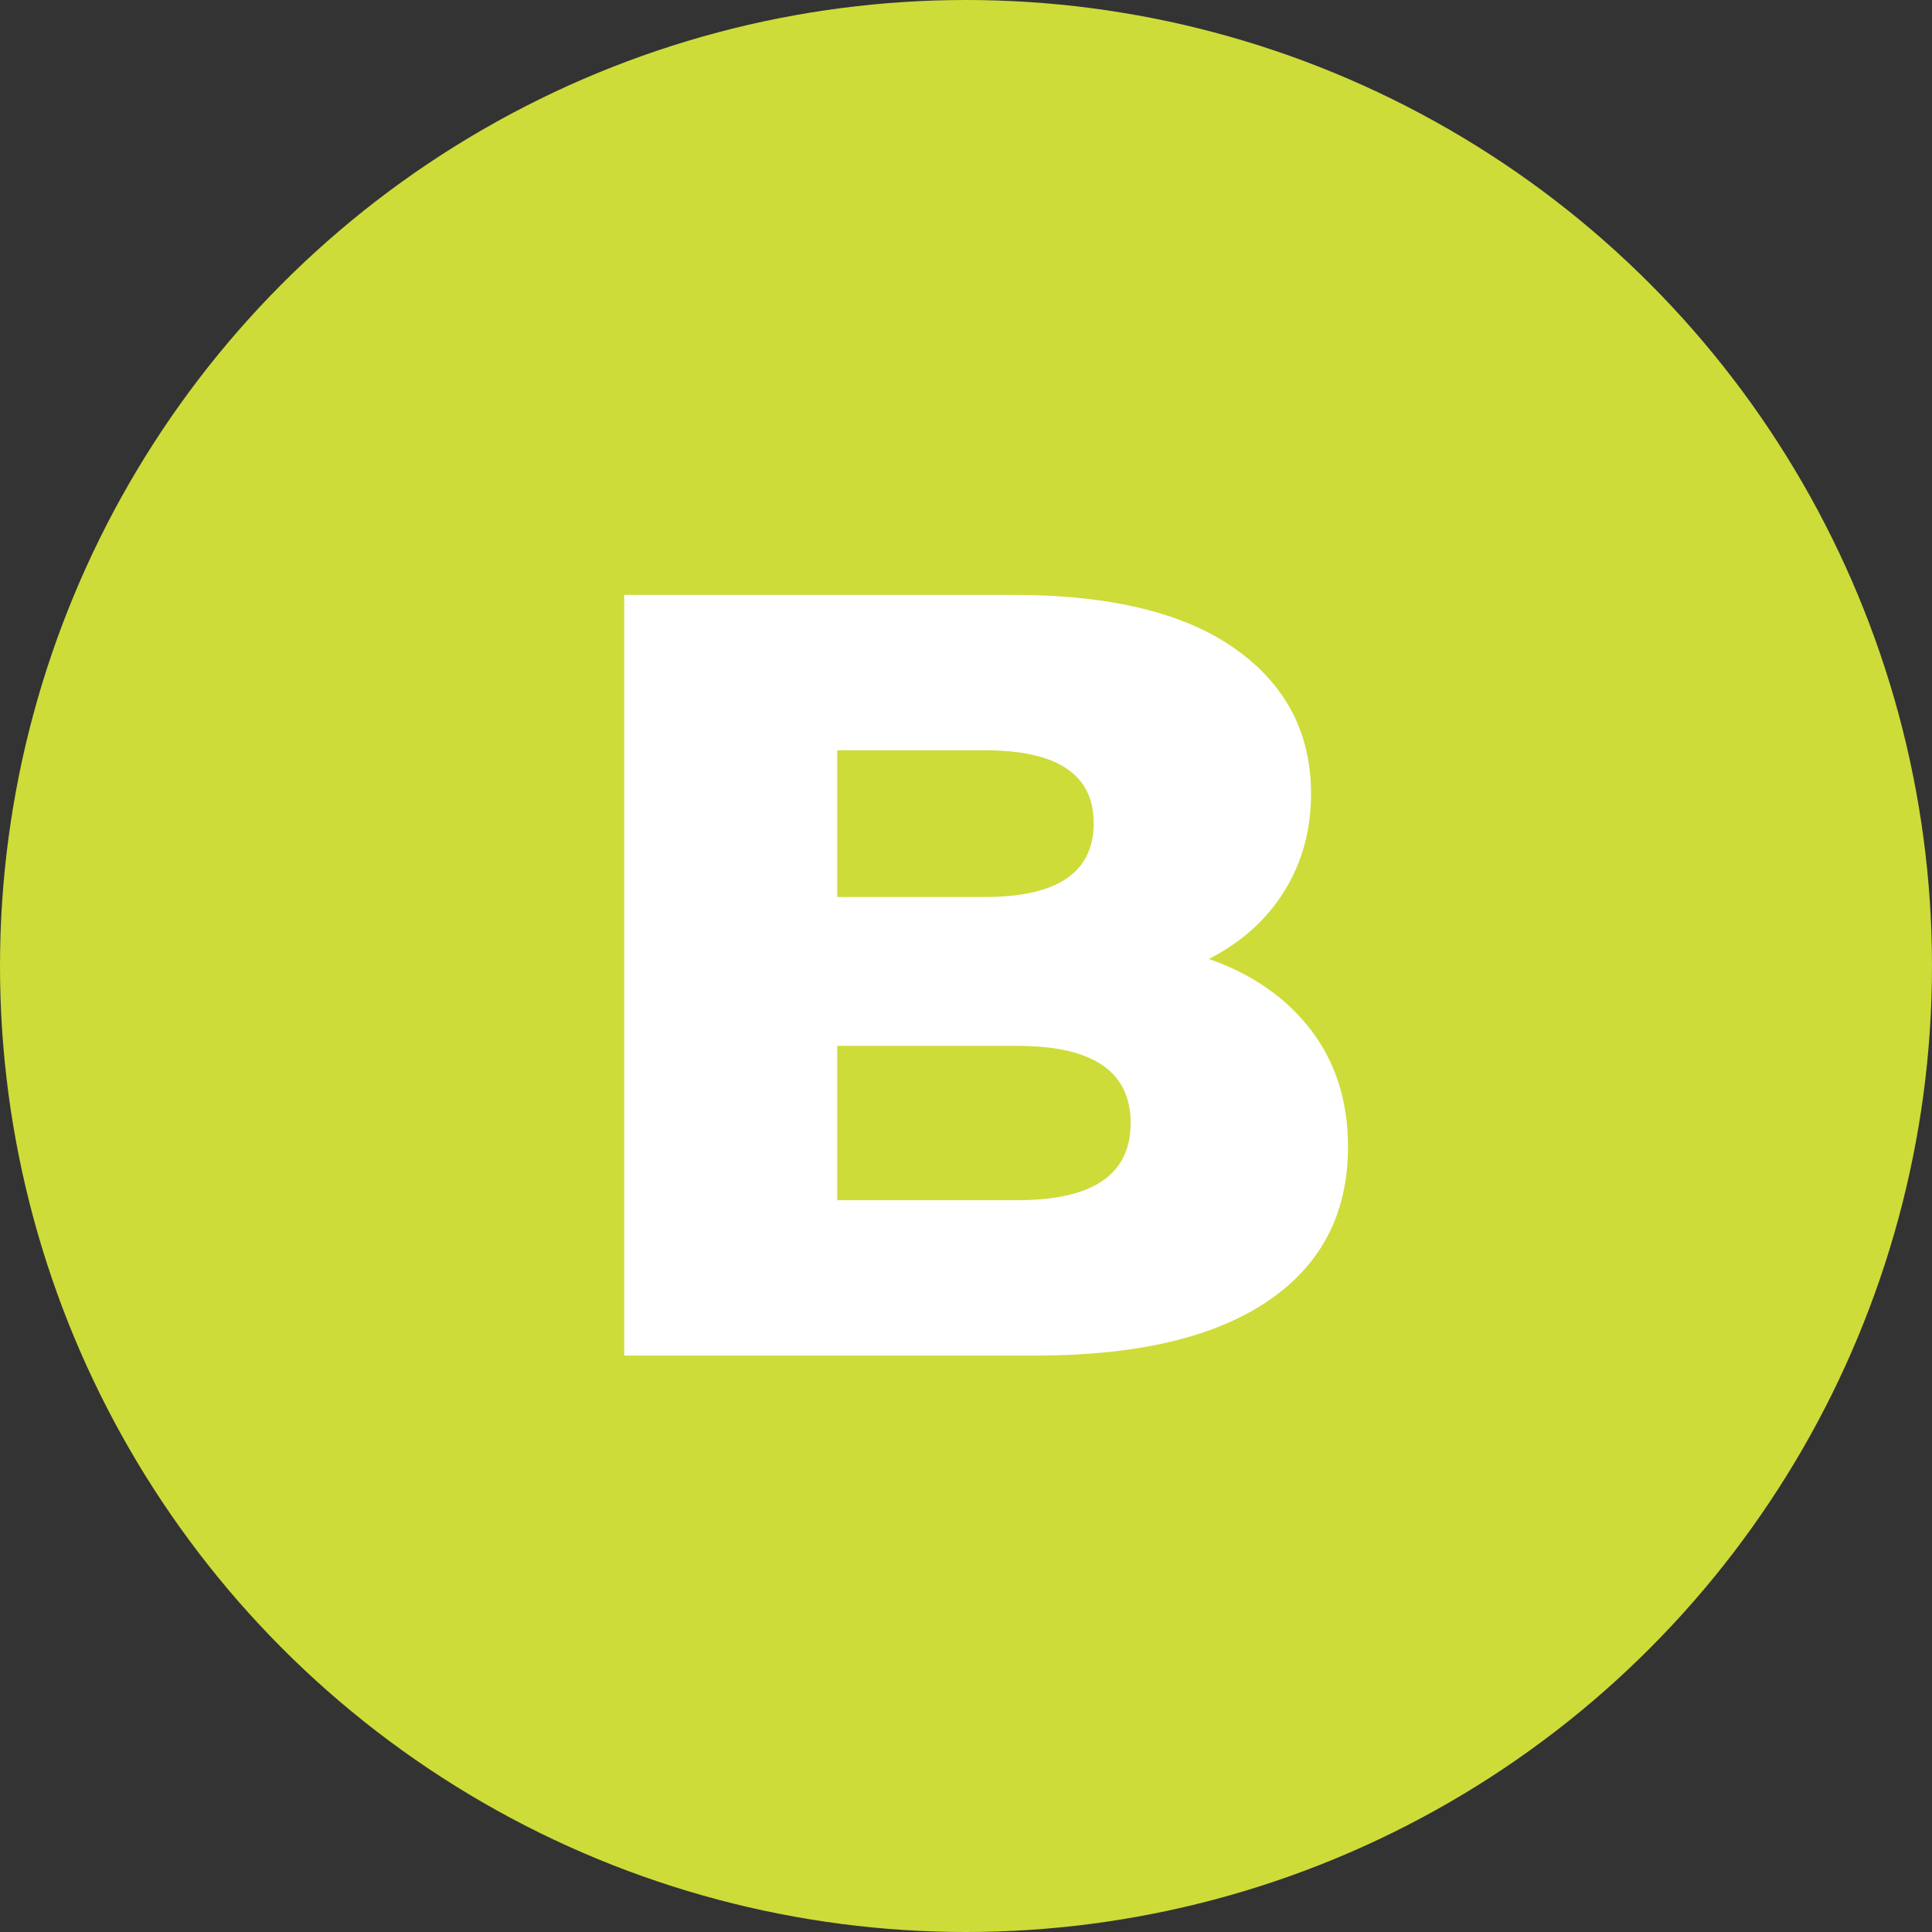
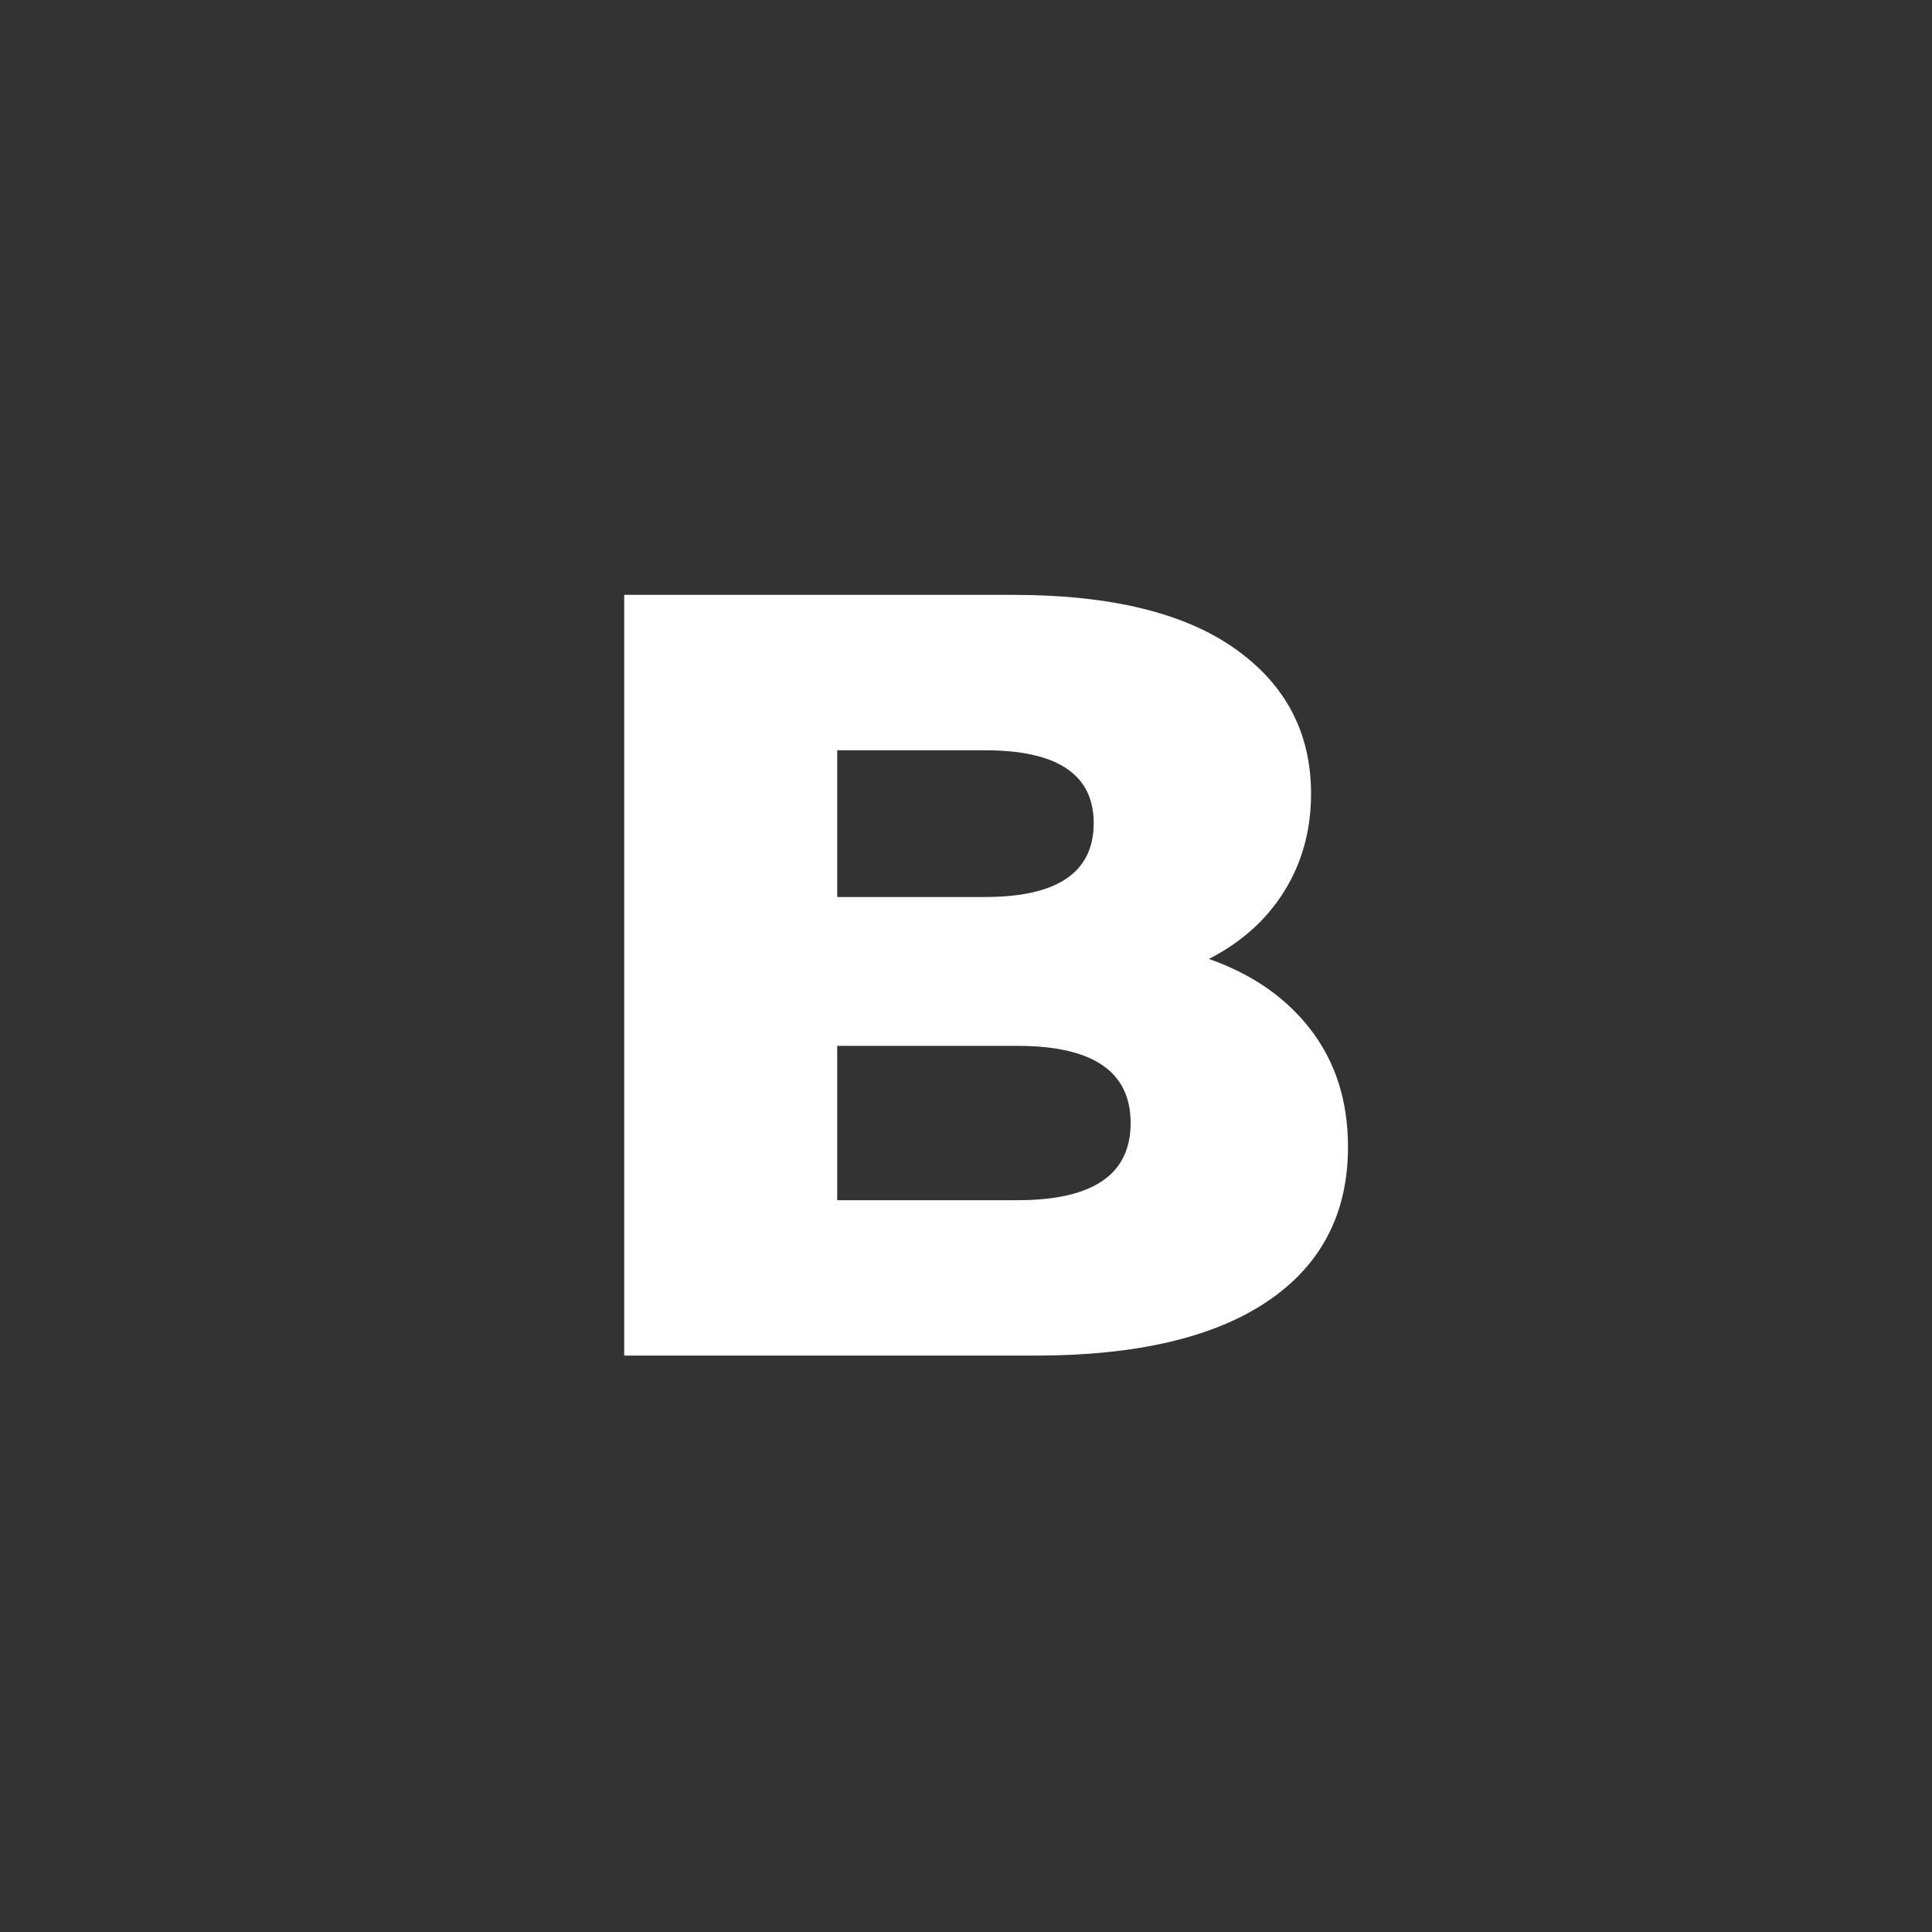
<svg xmlns="http://www.w3.org/2000/svg" viewBox="0 0 320 320">
  <rect x="0" y="0" width="320" height="320" fill="#333333" stroke="none" />
-   <circle fill="#cddc39" cx="160" cy="160" r="160" />
-   <path fill="white" d="M200.23 158.83Q211.03 162.61 217.15 170.62Q223.27 178.63 223.27 189.97L223.27 189.97Q223.27 206.53 209.95 215.53Q196.63 224.53 171.43 224.53L171.43 224.53L103.39 224.53L103.39 98.53L167.83 98.53Q191.95 98.53 204.55 107.44Q217.15 116.35 217.15 131.47L217.15 131.47Q217.15 140.47 212.74 147.58Q208.33 154.69 200.23 158.83L200.23 158.83ZM163.15 124.27L138.67 124.27L138.67 148.57L163.15 148.57Q181.15 148.57 181.15 136.33L181.15 136.33Q181.15 124.27 163.15 124.27L163.15 124.27ZM168.55 198.79Q187.27 198.79 187.27 186.01L187.27 186.01Q187.27 173.23 168.55 173.23L168.55 173.23L138.67 173.23L138.67 198.79L168.55 198.79Z" />
+   <path fill="white" d="M200.23 158.83Q211.03 162.61 217.15 170.62Q223.27 178.63 223.27 189.97L223.27 189.97Q223.27 206.53 209.95 215.53Q196.63 224.53 171.43 224.53L171.43 224.53L103.39 224.53L103.39 98.53L167.83 98.53Q191.95 98.53 204.55 107.44Q217.15 116.35 217.15 131.47L217.15 131.47Q217.15 140.47 212.74 147.58Q208.33 154.69 200.23 158.83L200.23 158.83ZM163.15 124.27L138.67 124.27L138.67 148.57L163.15 148.57Q181.15 148.57 181.15 136.33Q181.15 124.27 163.15 124.27L163.15 124.27ZM168.55 198.79Q187.27 198.79 187.27 186.01L187.27 186.01Q187.27 173.23 168.55 173.23L168.55 173.23L138.67 173.23L138.67 198.79L168.55 198.79Z" />
</svg>